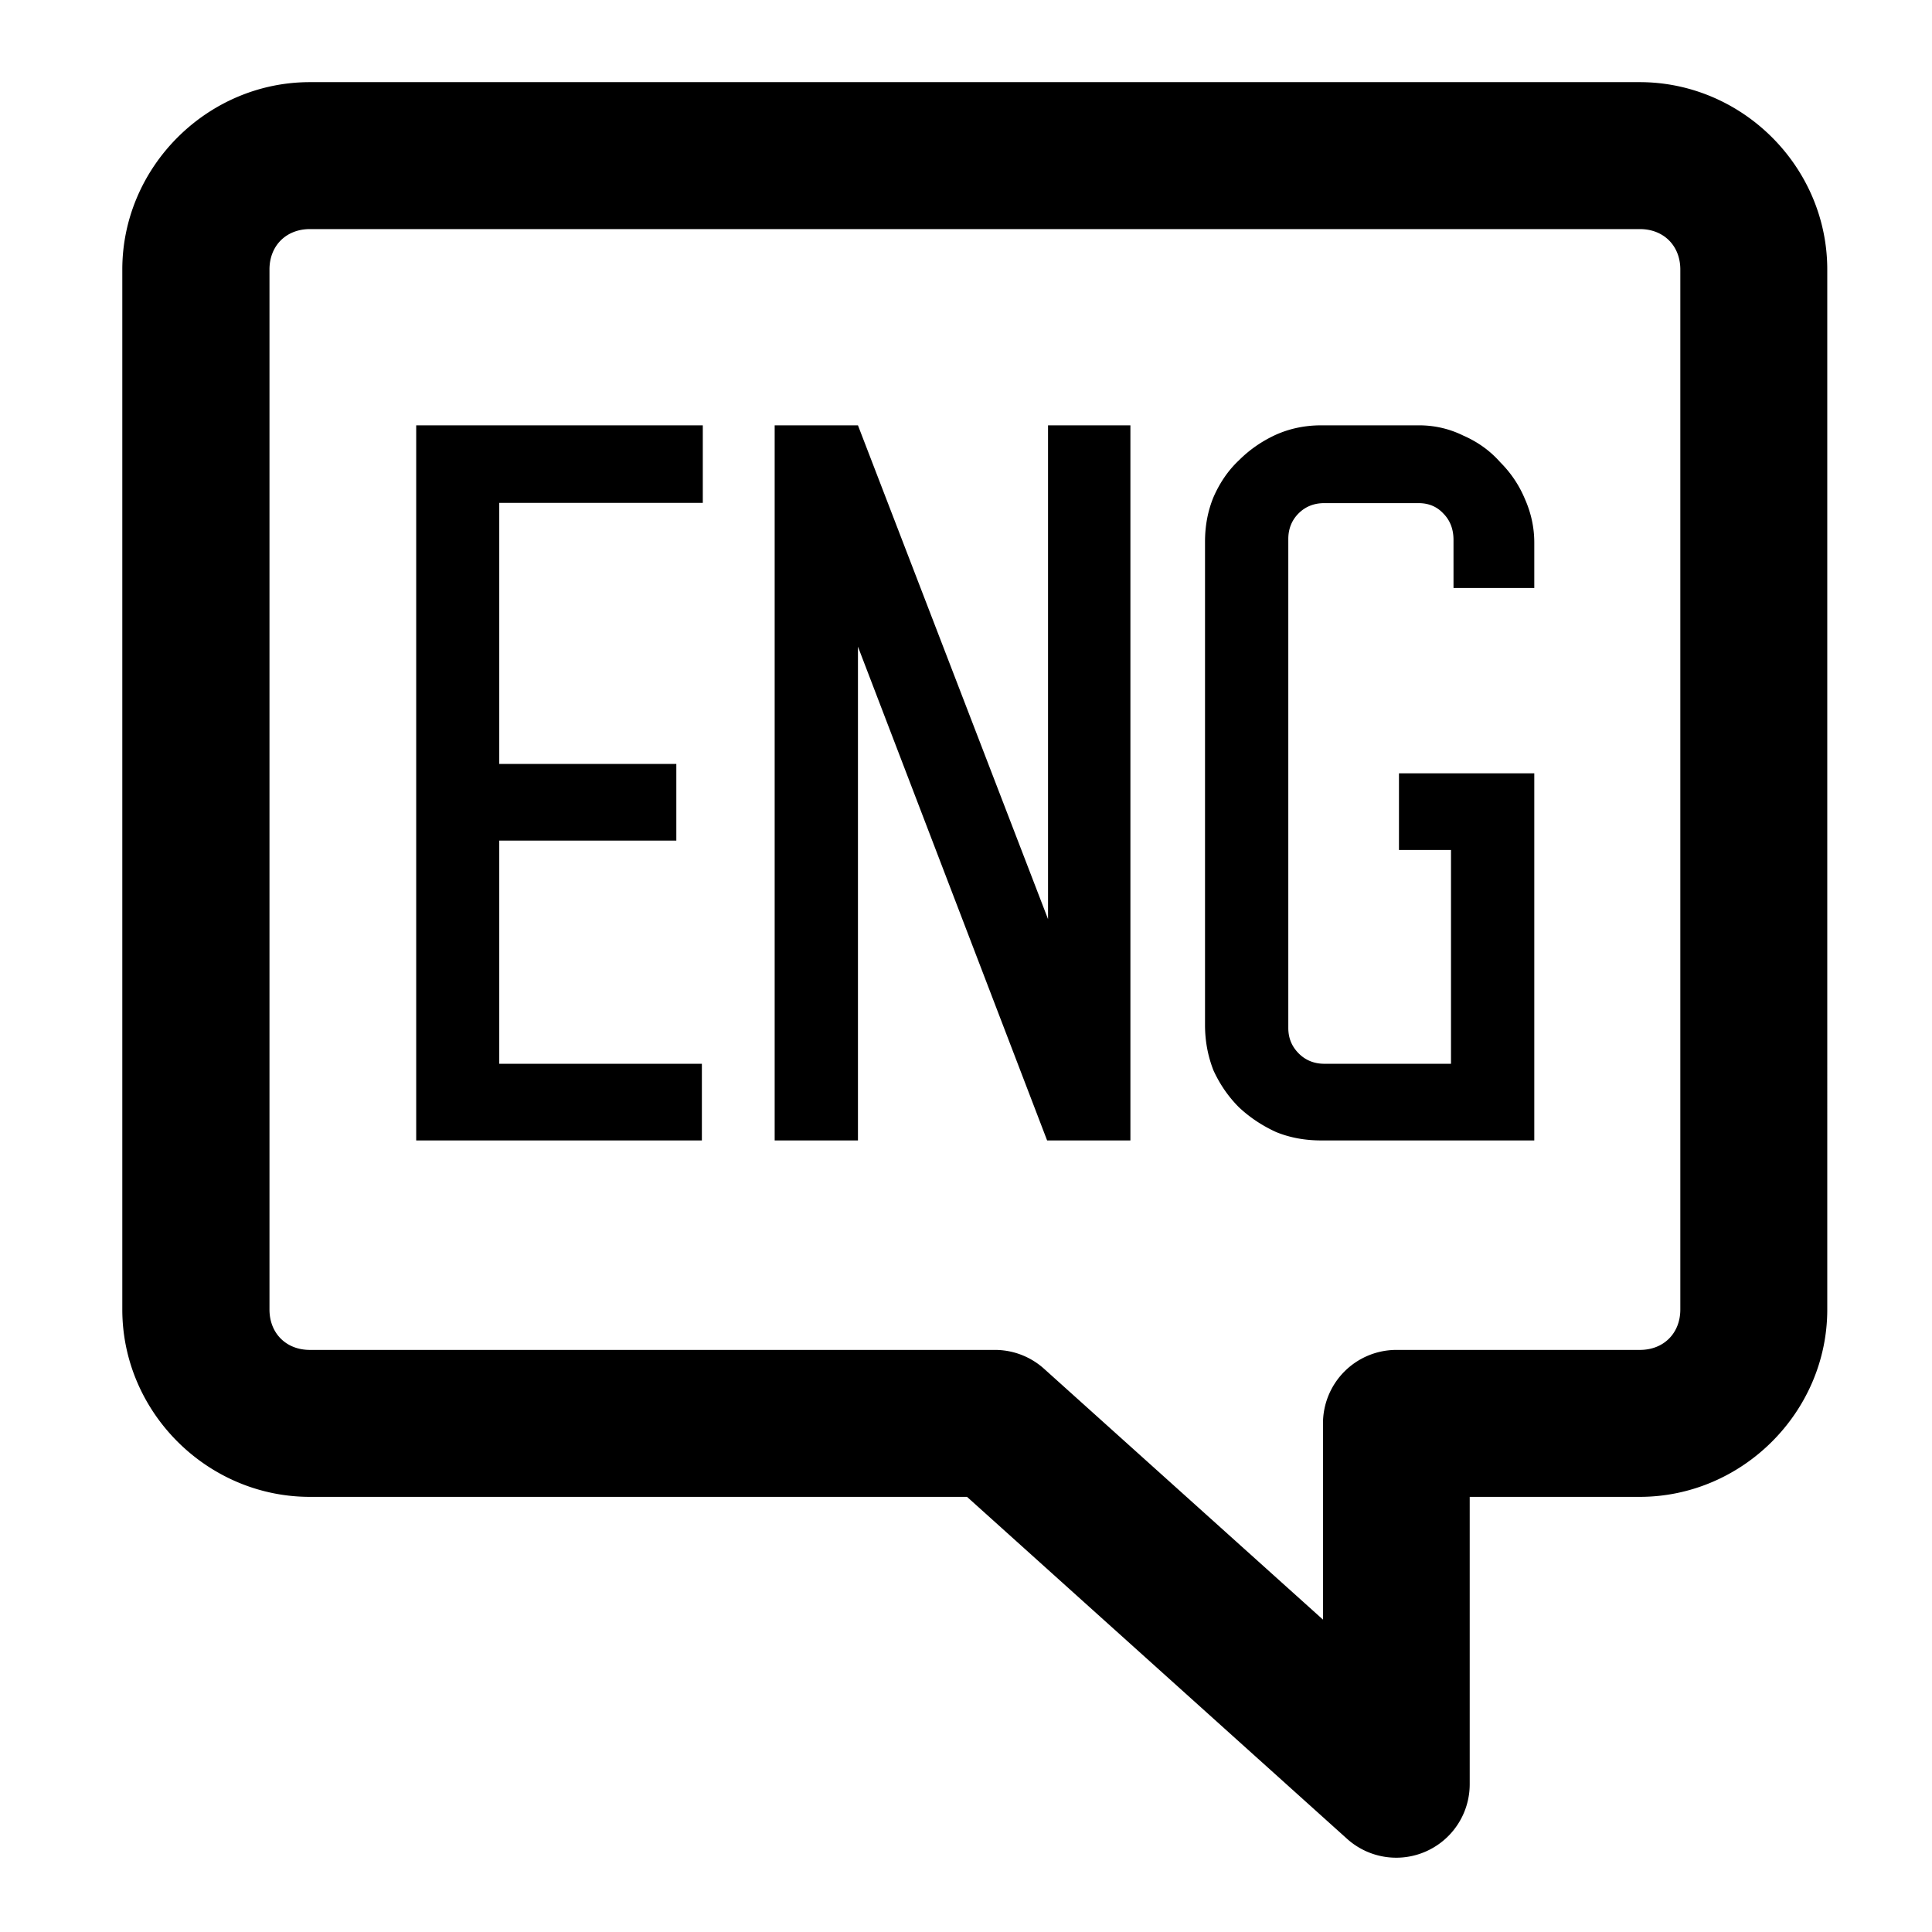
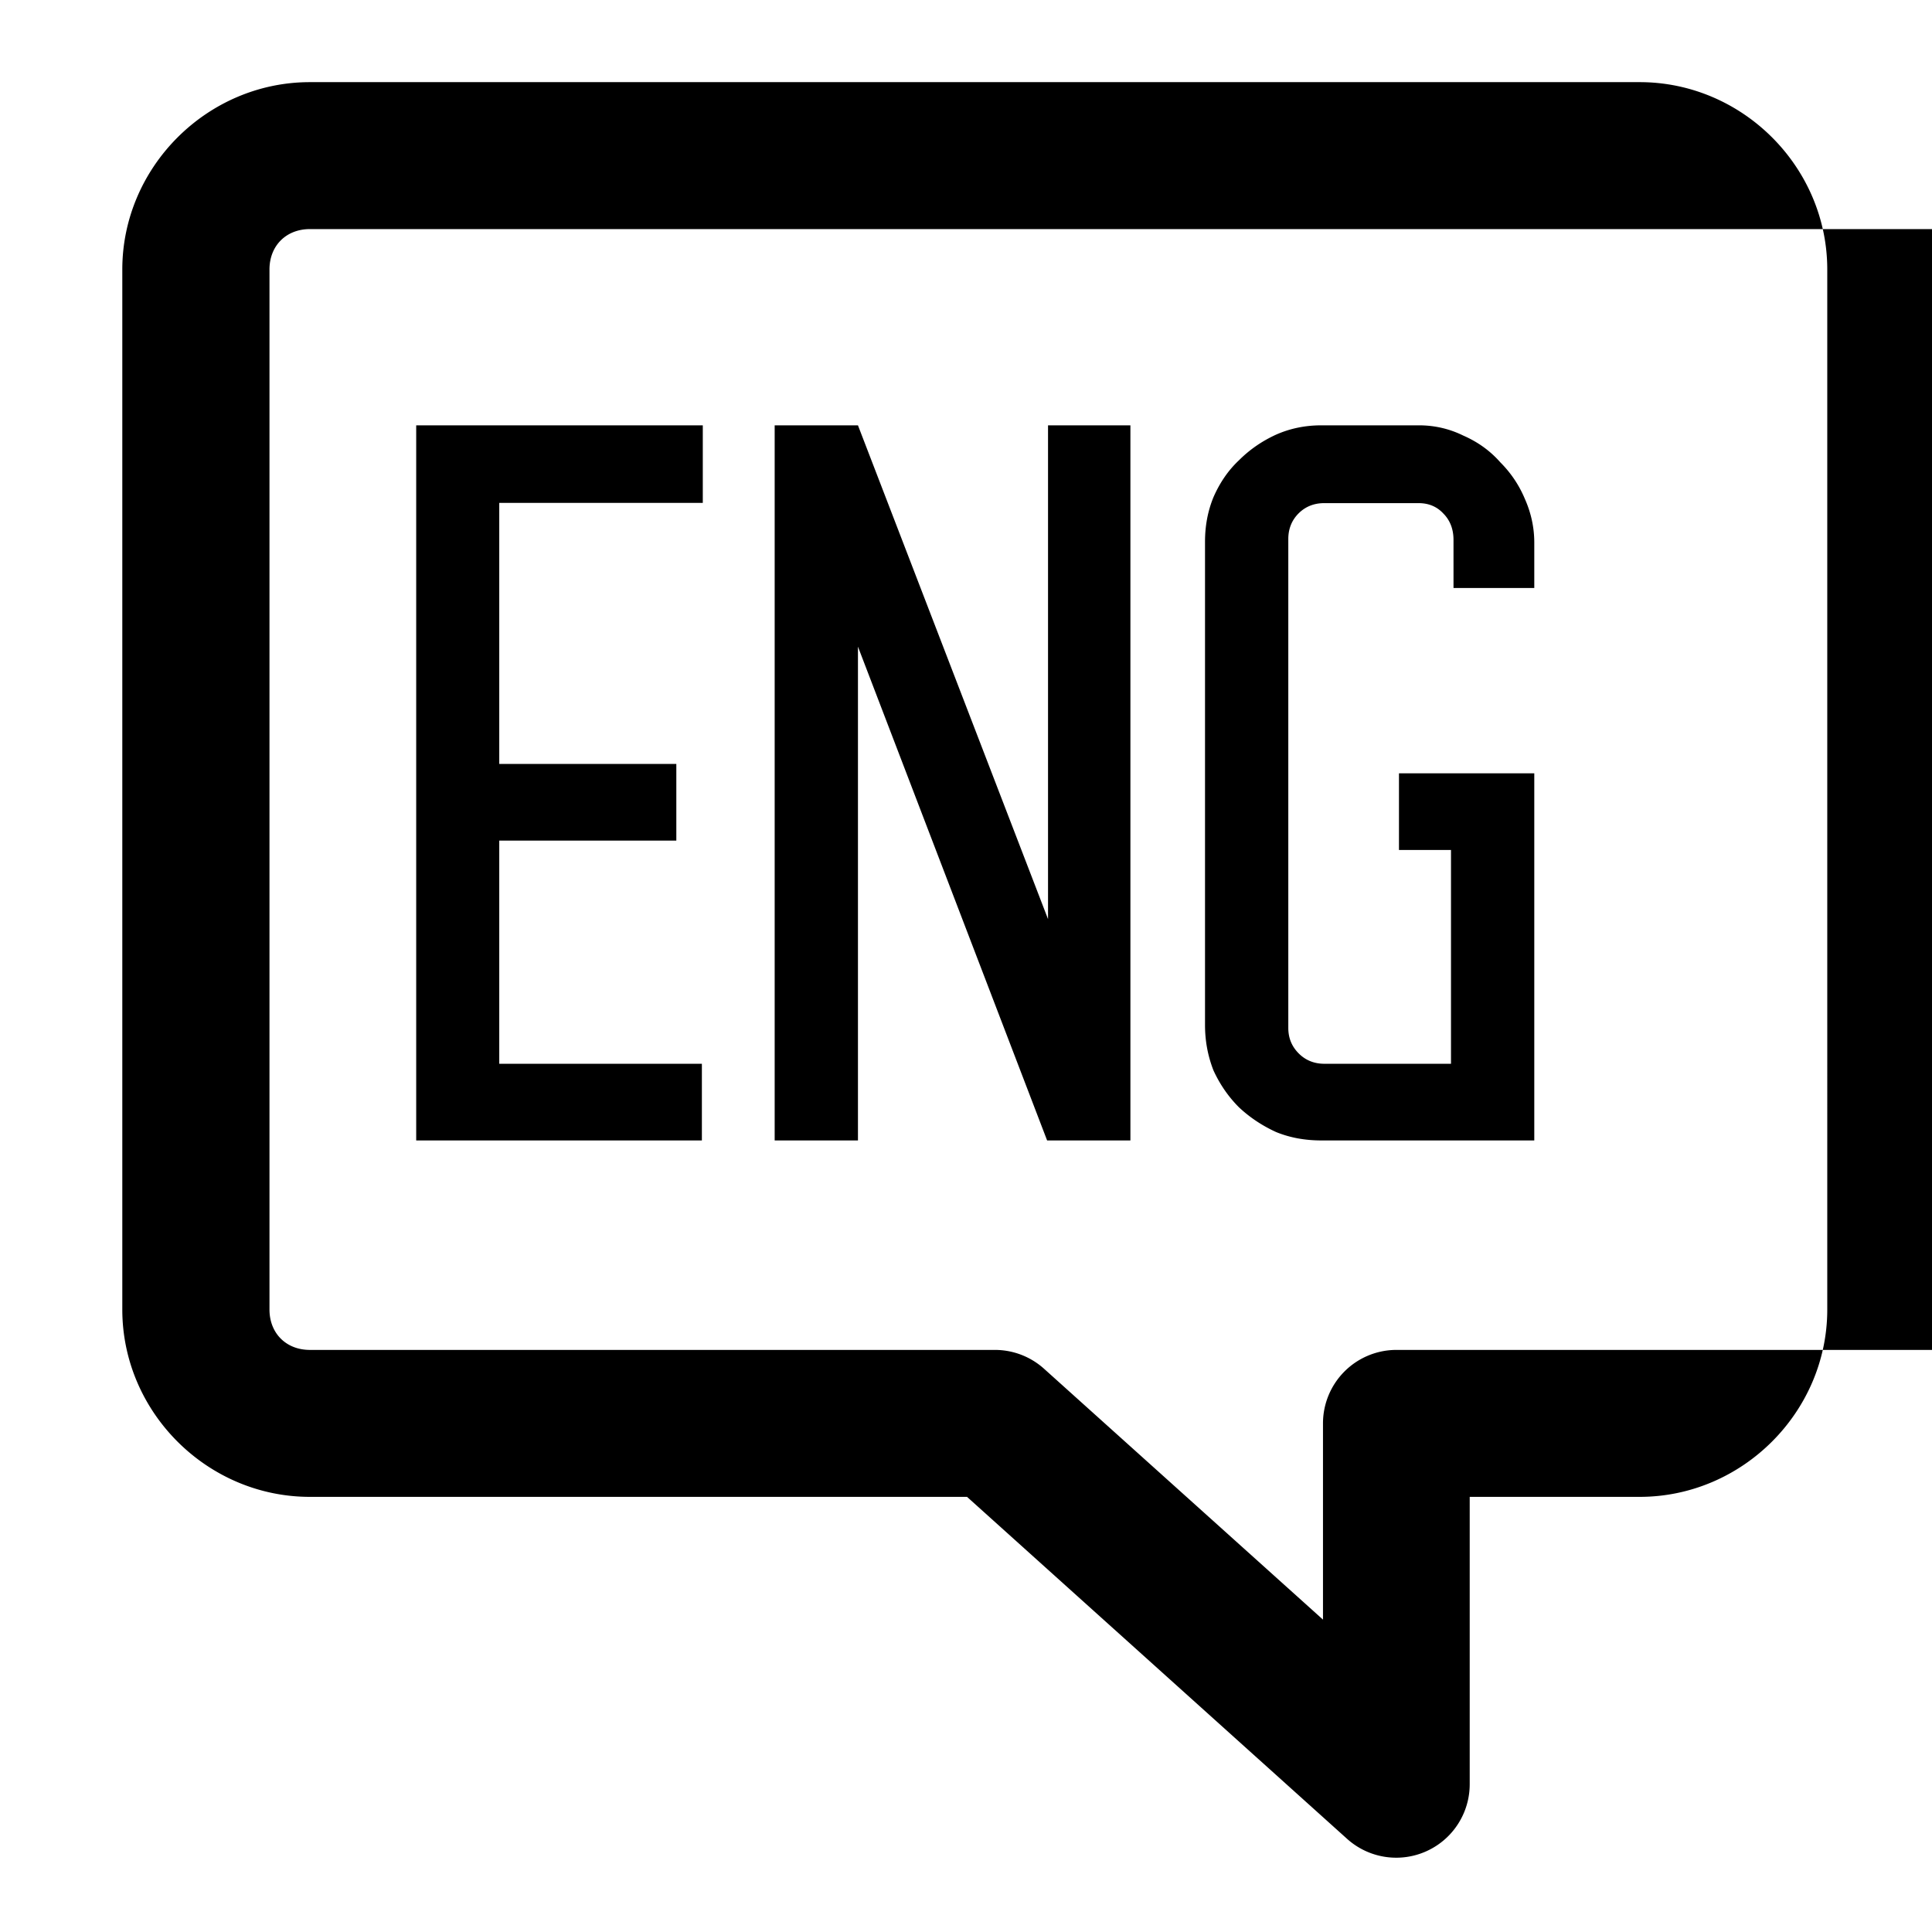
<svg xmlns="http://www.w3.org/2000/svg" xmlns:ns1="http://sodipodi.sourceforge.net/DTD/sodipodi-0.dtd" xmlns:ns2="http://www.inkscape.org/namespaces/inkscape" width="32" height="32" viewBox="0 0 8.467 8.467" version="1.1" id="svg1" xml:space="preserve" ns1:docname="lang_eng.svg" ns2:version="1.4 (86a8ad7, 2024-10-11)">
  <ns1:namedview id="namedview1" pagecolor="#ffffff" bordercolor="#666666" borderopacity="1.0" ns2:showpageshadow="2" ns2:pageopacity="0.0" ns2:pagecheckerboard="0" ns2:deskcolor="#d1d1d1" ns2:zoom="25.468752" ns2:cx="15.999999" ns2:cy="15.999999" ns2:window-width="2560" ns2:window-height="1017" ns2:window-x="-8" ns2:window-y="-8" ns2:window-maximized="1" ns2:current-layer="svg1" />
  <defs id="defs1" />
-   <path id="rect1" style="fill:#000000;fill-opacity:1;fill-rule:evenodd;stroke:none;stroke-width:0.196;stroke-linecap:round;stroke-linejoin:round;stroke-miterlimit:2;paint-order:stroke markers fill" d="m 1.358,0.36 c -0.45,0 -0.822,0.372 -0.822,0.821 v 4.558 c 0,0.45 0.372,0.821 0.822,0.821 h 2.88 l 1.667,1.5 A 0.322,0.322 0 0 0 6.441,7.82 V 6.56 h 0.745 c 0.45,0 0.822,-0.372 0.822,-0.821 V 1.181 c 0,-0.45 -0.372,-0.821 -0.822,-0.821 z m 0,0.644 h 5.829 c 0.104,0 0.177,0.073 0.177,0.177 v 4.558 c 0,0.104 -0.073,0.177 -0.177,0.177 H 6.119 A 0.322,0.322 0 0 0 5.798,6.238 V 7.098 L 4.576,5.999 A 0.322,0.322 0 0 0 4.361,5.916 H 1.358 c -0.104,0 -0.177,-0.073 -0.177,-0.177 V 1.181 c 0,-0.104 0.073,-0.177 0.177,-0.177 z M 1.824,1.864 V 4.998 H 3.076 V 4.662 H 2.188 V 3.684 H 2.964 V 3.348 H 2.188 V 2.204 H 3.08 V 1.864 Z m 1.571,0 v 3.134 h 0.365 v -2.164 l 0.829,2.164 H 4.954 V 1.864 H 4.593 v 2.164 L 3.76,1.864 Z m 2.396,0 c -0.072,0 -0.138,0.014 -0.199,0.041 -0.061,0.028 -0.115,0.065 -0.162,0.112 -0.047,0.044 -0.084,0.098 -0.112,0.162 -0.025,0.061 -0.037,0.126 -0.037,0.195 v 2.118 c 0,0.069 0.012,0.135 0.037,0.199 0.028,0.061 0.065,0.115 0.112,0.162 0.047,0.044 0.101,0.08 0.162,0.108 0.061,0.025 0.127,0.037 0.199,0.037 H 6.724 V 3.389 H 6.131 V 3.725 H 6.359 V 4.662 H 5.804 c -0.044,0 -0.082,-0.015 -0.112,-0.045 C 5.661,4.586 5.646,4.549 5.646,4.505 V 2.362 c 0,-0.044 0.015,-0.082 0.045,-0.112 0.03,-0.03 0.068,-0.045 0.112,-0.045 h 0.414 c 0.044,0 0.08,0.015 0.108,0.045 0.03,0.03 0.045,0.069 0.045,0.116 V 2.577 H 6.724 V 2.378 c 0,-0.066 -0.014,-0.13 -0.041,-0.191 C 6.658,2.127 6.622,2.073 6.575,2.026 6.531,1.976 6.477,1.937 6.413,1.909 6.352,1.879 6.287,1.864 6.218,1.864 Z" />
+   <path id="rect1" style="fill:#000000;fill-opacity:1;fill-rule:evenodd;stroke:none;stroke-width:0.196;stroke-linecap:round;stroke-linejoin:round;stroke-miterlimit:2;paint-order:stroke markers fill" d="m 1.358,0.36 c -0.45,0 -0.822,0.372 -0.822,0.821 v 4.558 c 0,0.45 0.372,0.821 0.822,0.821 h 2.88 l 1.667,1.5 A 0.322,0.322 0 0 0 6.441,7.82 V 6.56 h 0.745 c 0.45,0 0.822,-0.372 0.822,-0.821 V 1.181 c 0,-0.45 -0.372,-0.821 -0.822,-0.821 m 0,0.644 h 5.829 c 0.104,0 0.177,0.073 0.177,0.177 v 4.558 c 0,0.104 -0.073,0.177 -0.177,0.177 H 6.119 A 0.322,0.322 0 0 0 5.798,6.238 V 7.098 L 4.576,5.999 A 0.322,0.322 0 0 0 4.361,5.916 H 1.358 c -0.104,0 -0.177,-0.073 -0.177,-0.177 V 1.181 c 0,-0.104 0.073,-0.177 0.177,-0.177 z M 1.824,1.864 V 4.998 H 3.076 V 4.662 H 2.188 V 3.684 H 2.964 V 3.348 H 2.188 V 2.204 H 3.08 V 1.864 Z m 1.571,0 v 3.134 h 0.365 v -2.164 l 0.829,2.164 H 4.954 V 1.864 H 4.593 v 2.164 L 3.76,1.864 Z m 2.396,0 c -0.072,0 -0.138,0.014 -0.199,0.041 -0.061,0.028 -0.115,0.065 -0.162,0.112 -0.047,0.044 -0.084,0.098 -0.112,0.162 -0.025,0.061 -0.037,0.126 -0.037,0.195 v 2.118 c 0,0.069 0.012,0.135 0.037,0.199 0.028,0.061 0.065,0.115 0.112,0.162 0.047,0.044 0.101,0.08 0.162,0.108 0.061,0.025 0.127,0.037 0.199,0.037 H 6.724 V 3.389 H 6.131 V 3.725 H 6.359 V 4.662 H 5.804 c -0.044,0 -0.082,-0.015 -0.112,-0.045 C 5.661,4.586 5.646,4.549 5.646,4.505 V 2.362 c 0,-0.044 0.015,-0.082 0.045,-0.112 0.03,-0.03 0.068,-0.045 0.112,-0.045 h 0.414 c 0.044,0 0.08,0.015 0.108,0.045 0.03,0.03 0.045,0.069 0.045,0.116 V 2.577 H 6.724 V 2.378 c 0,-0.066 -0.014,-0.13 -0.041,-0.191 C 6.658,2.127 6.622,2.073 6.575,2.026 6.531,1.976 6.477,1.937 6.413,1.909 6.352,1.879 6.287,1.864 6.218,1.864 Z" />
</svg>